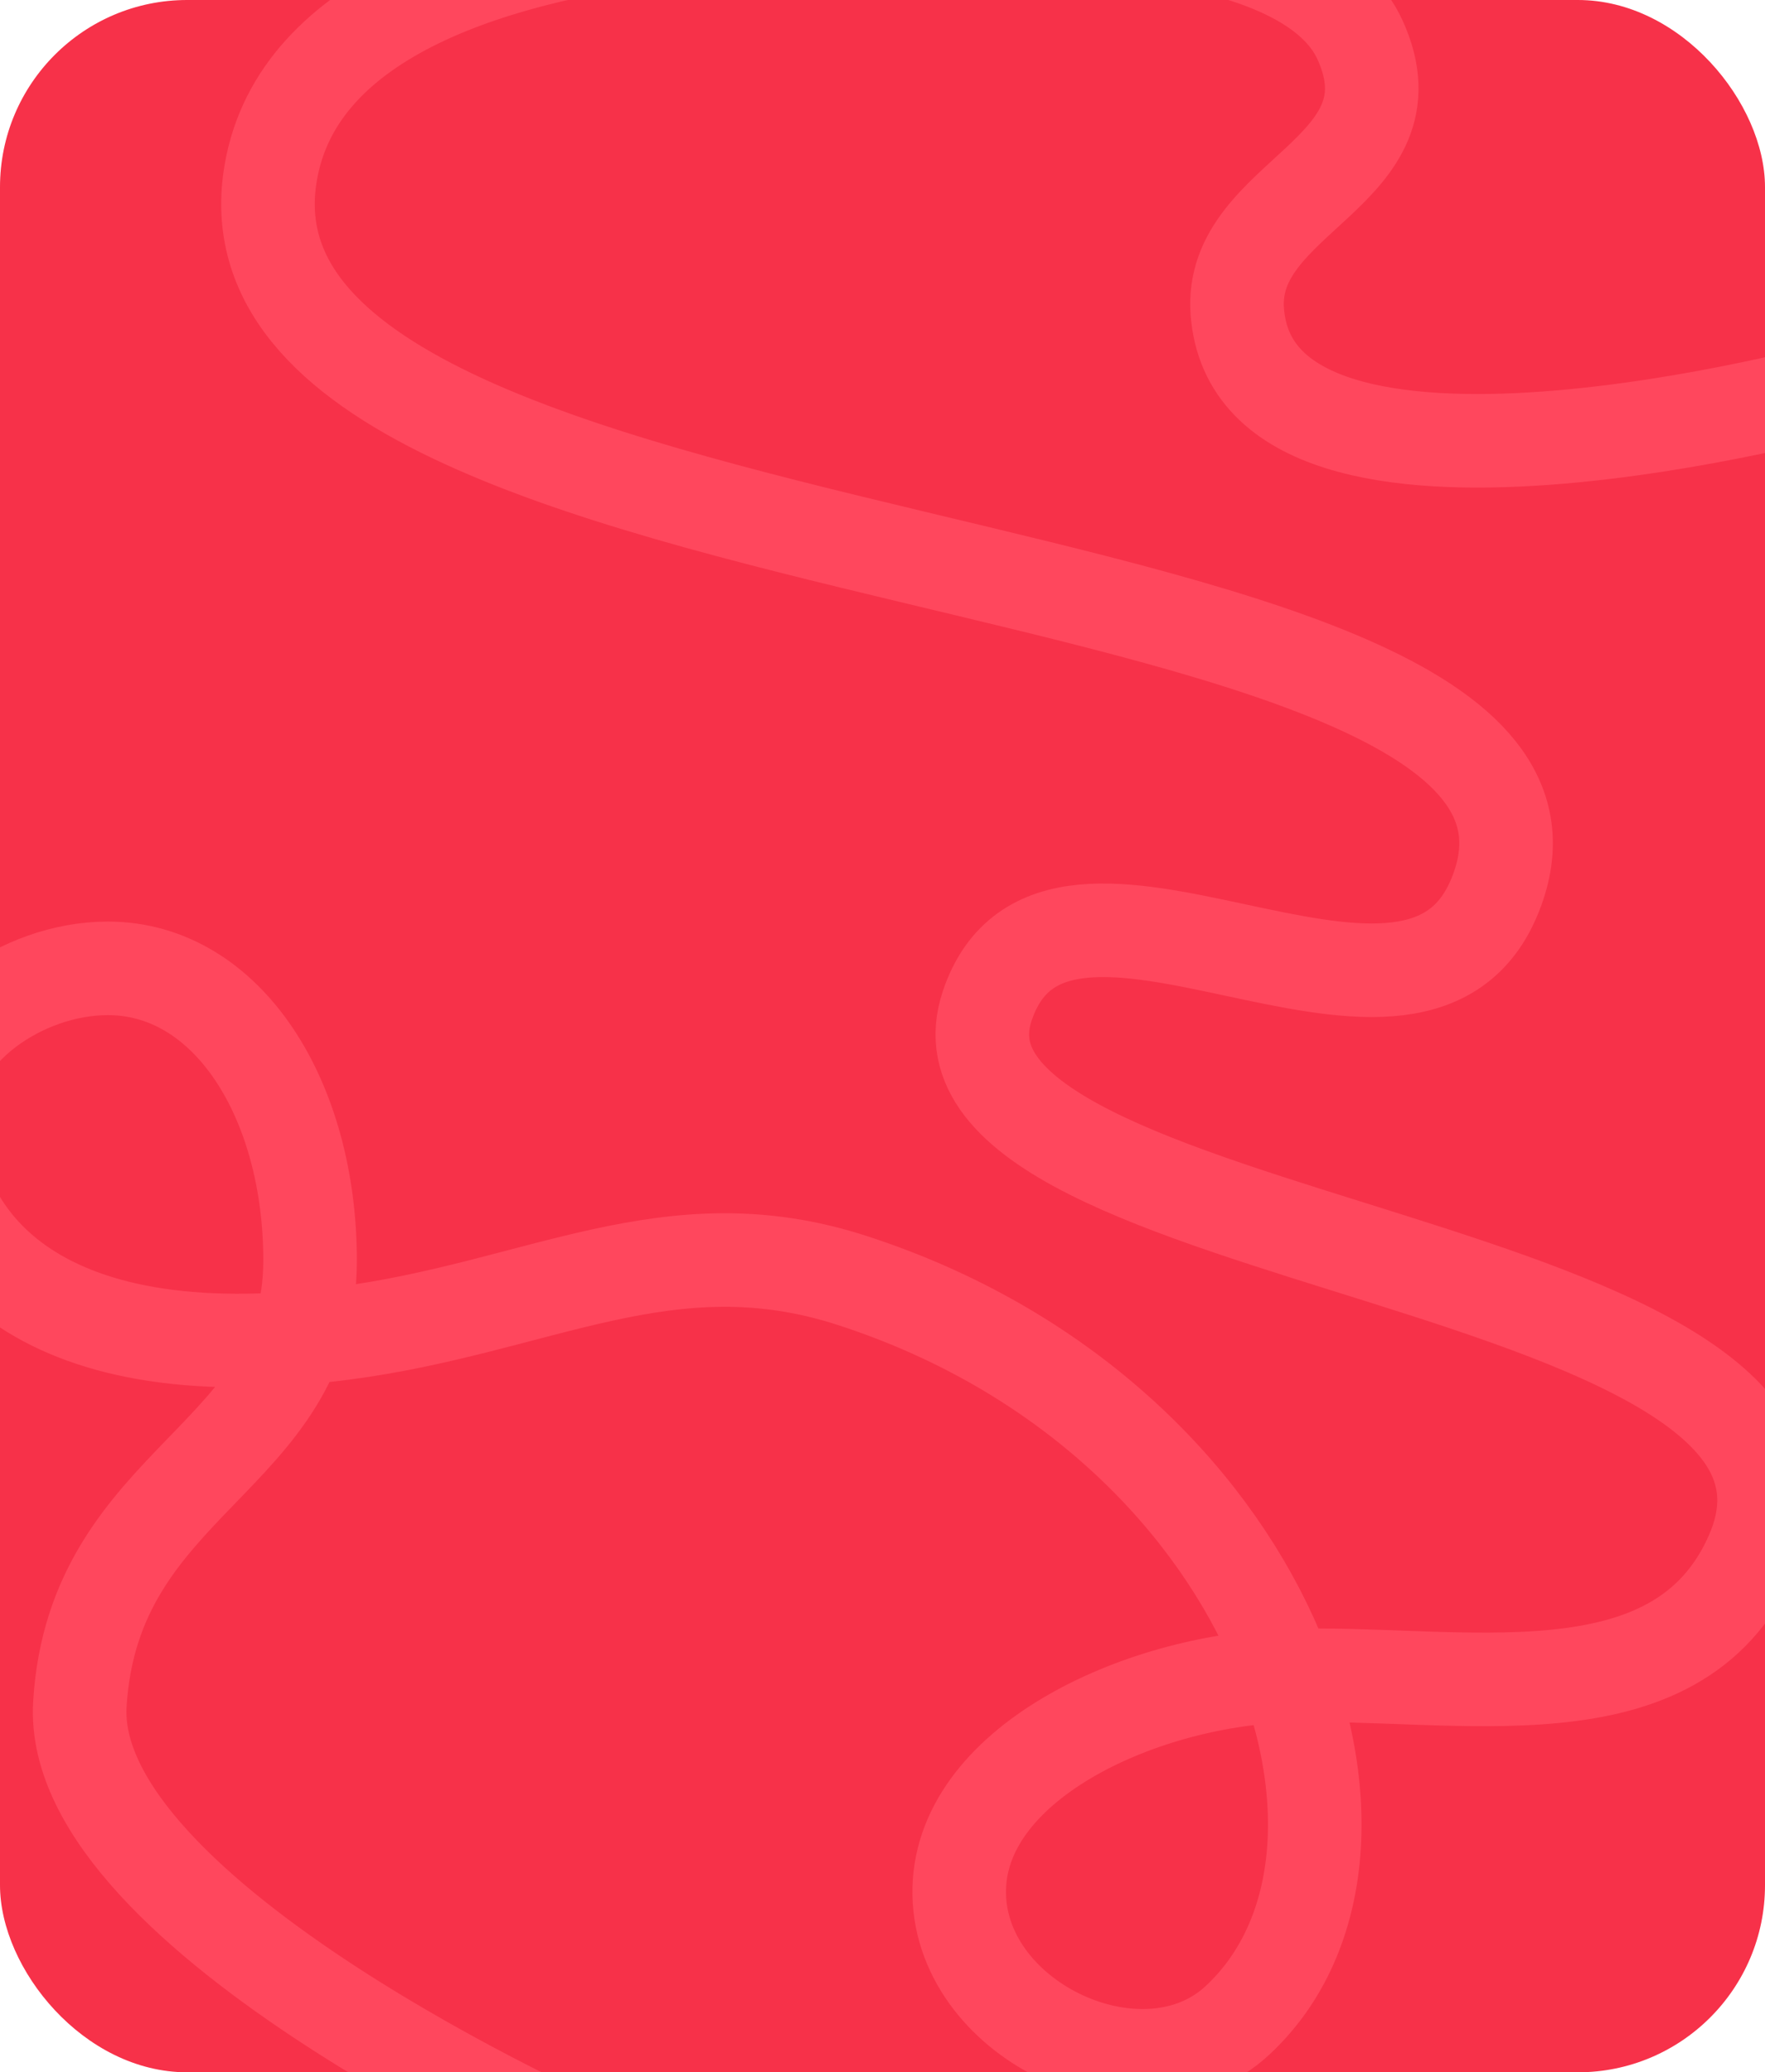
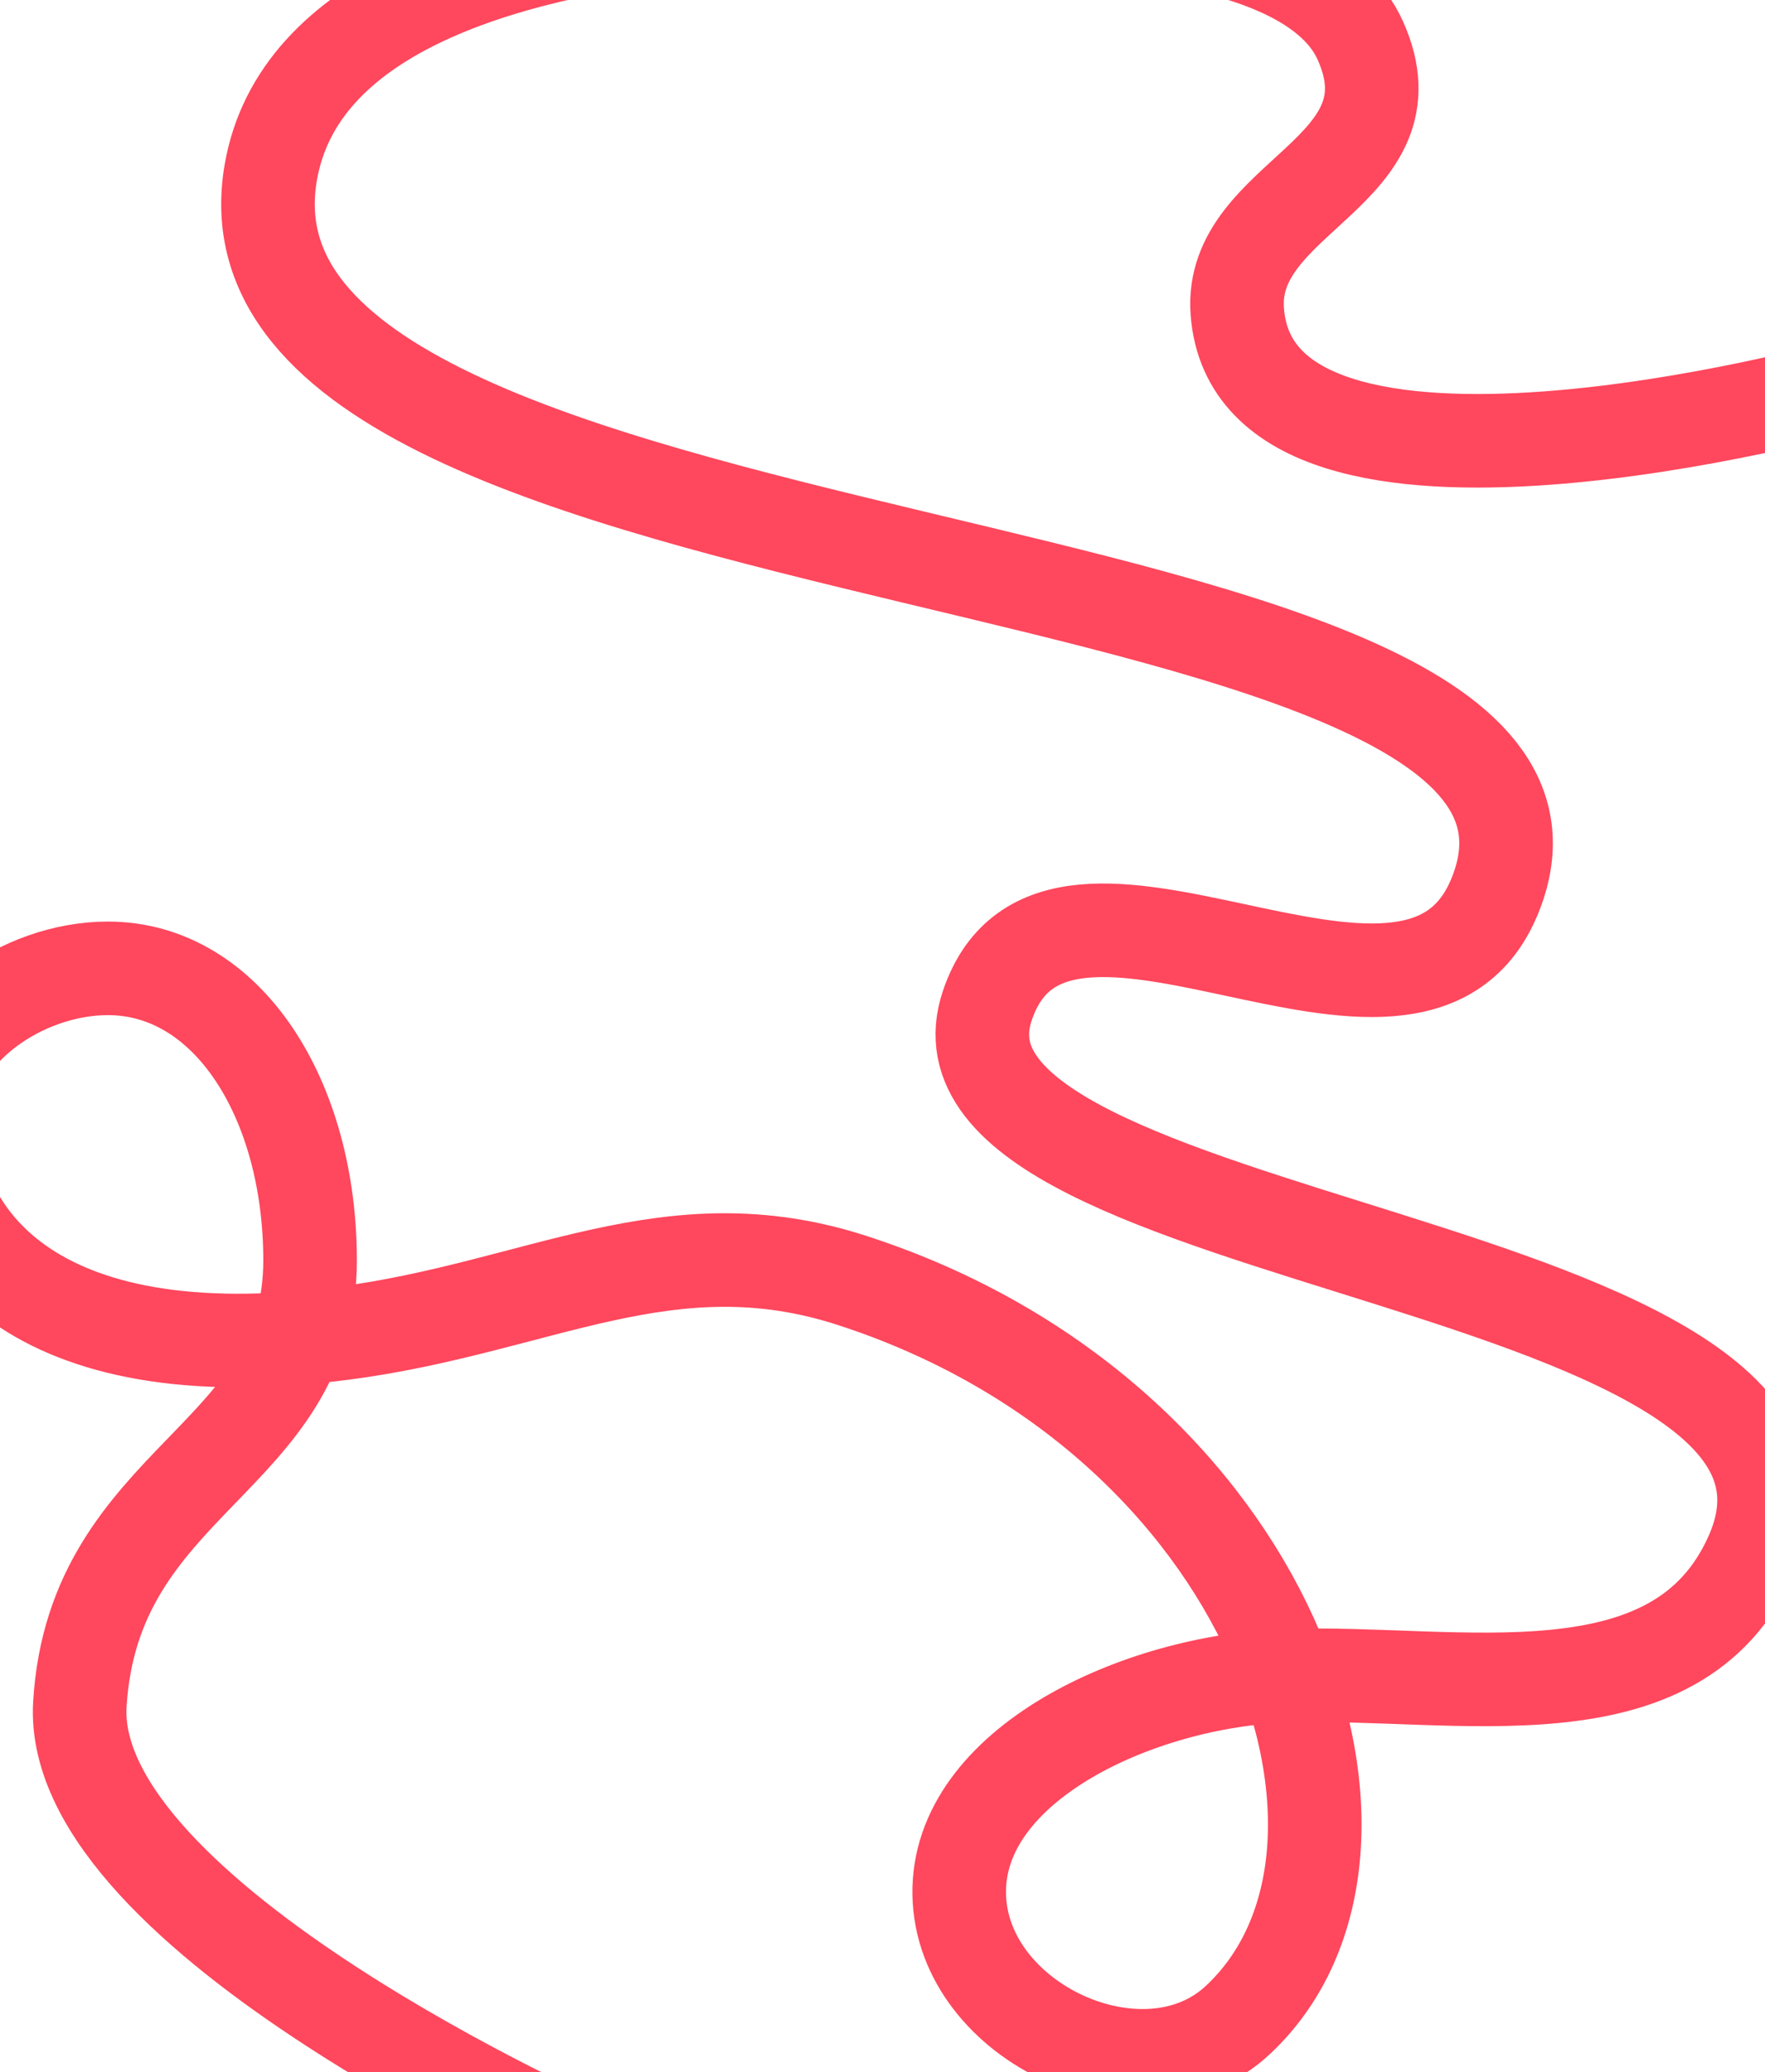
<svg xmlns="http://www.w3.org/2000/svg" width="333" height="391" viewBox="0 0 333 391" fill="none">
  <g clip-path="url(#clip0_691_5891)">
-     <rect width="333" height="391" rx="35.308" fill="#F73149" />
    <path d="M111.503 405.223C111.503 405.223 12.604 361.769 15.07 321.506C17.683 278.852 58.507 275.459 58.502 237.808C58.498 207.434 42.954 182.71 20.349 182.706C4.102 182.704 -13.203 194.909 -13.2 209.544C-13.197 233.207 5.879 259.212 64.656 251.57C101.725 246.751 126.159 230.412 160.668 241.563C240.35 267.313 267.937 349.158 233.48 381.193C215.889 397.547 181.398 381.774 180.975 357.405C180.551 333.035 214.667 317.134 242.672 316.176C275.033 315.07 316.357 325.214 330.475 293.276C355.59 236.465 170.675 236.107 186.267 189.762C199.132 151.52 266.139 206.717 281.878 169.396C311.726 98.619 36.909 114.398 51.092 32.507C61.425 -27.157 201.957 -13.248 201.957 -13.248C201.957 -13.248 247.191 -13.245 256.61 7.561C267.916 32.536 231.808 36.876 233.436 58.769C236.769 103.624 347.743 72.912 347.743 72.912" stroke="#FF475D" stroke-width="17.654" />
  </g>
  <defs>
    <clipPath id="clip0_691_5891">
      <rect width="333" height="391" rx="35.308" fill="white" />
    </clipPath>
  </defs>
</svg>